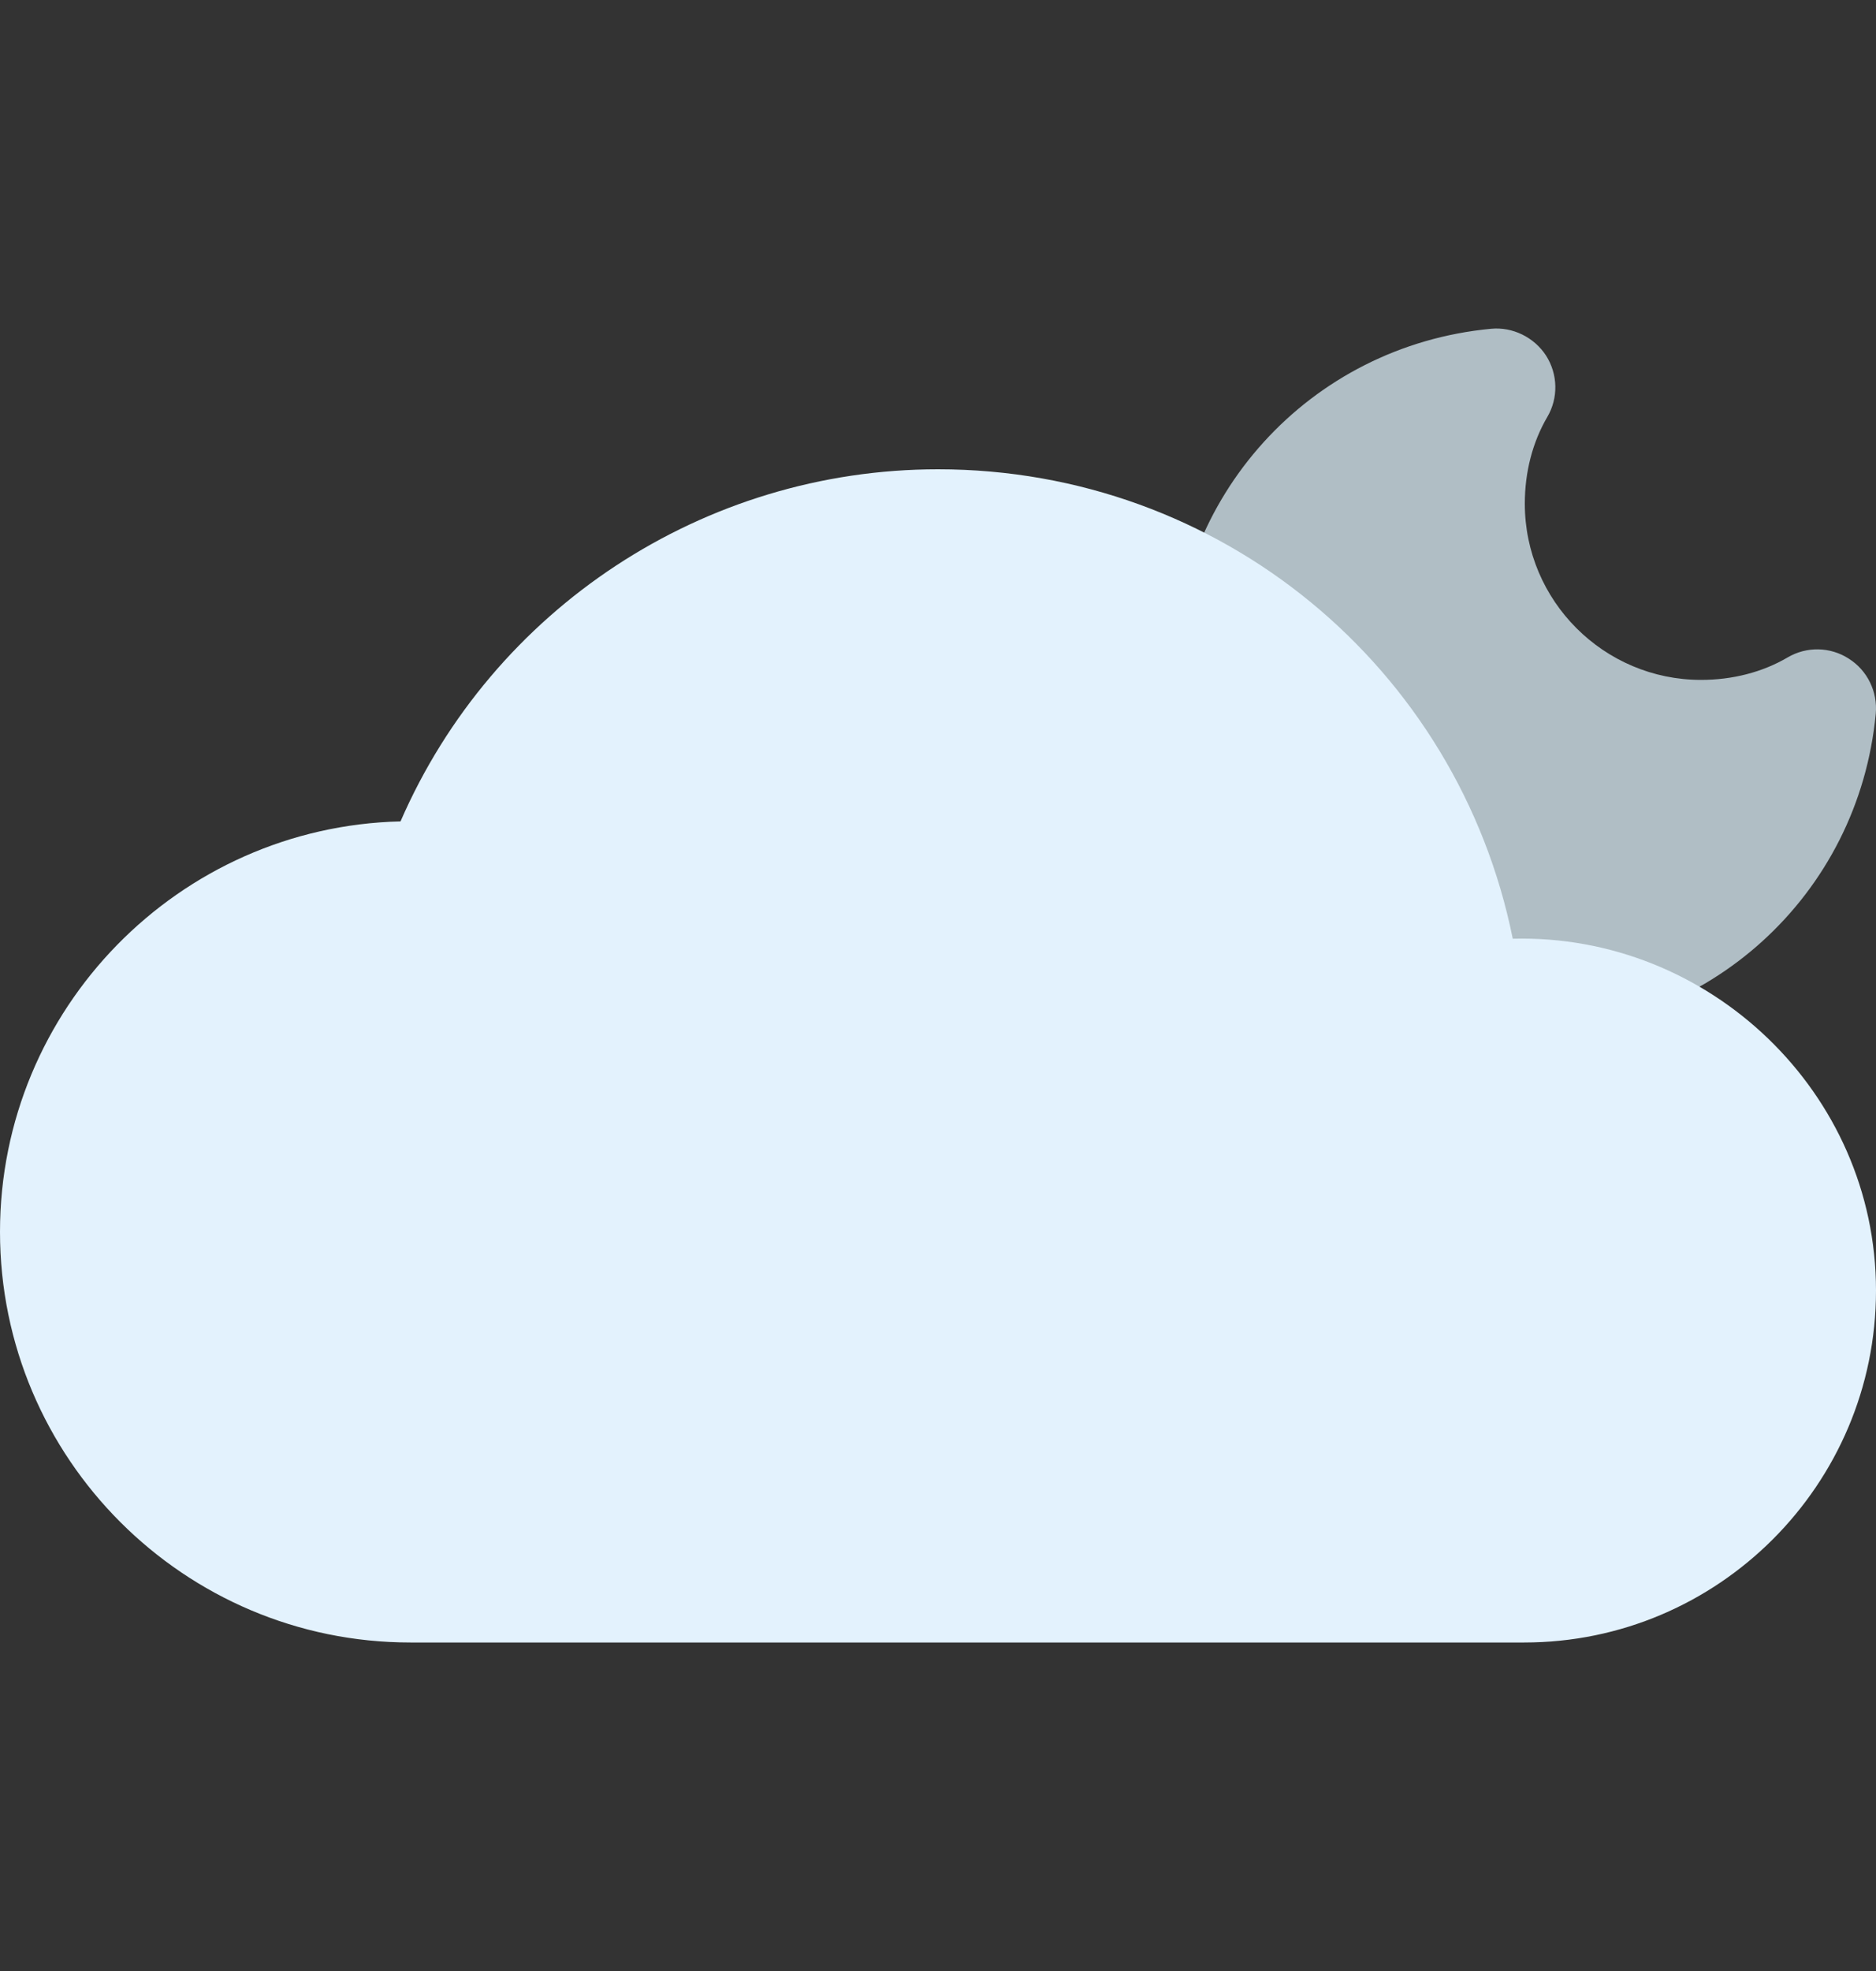
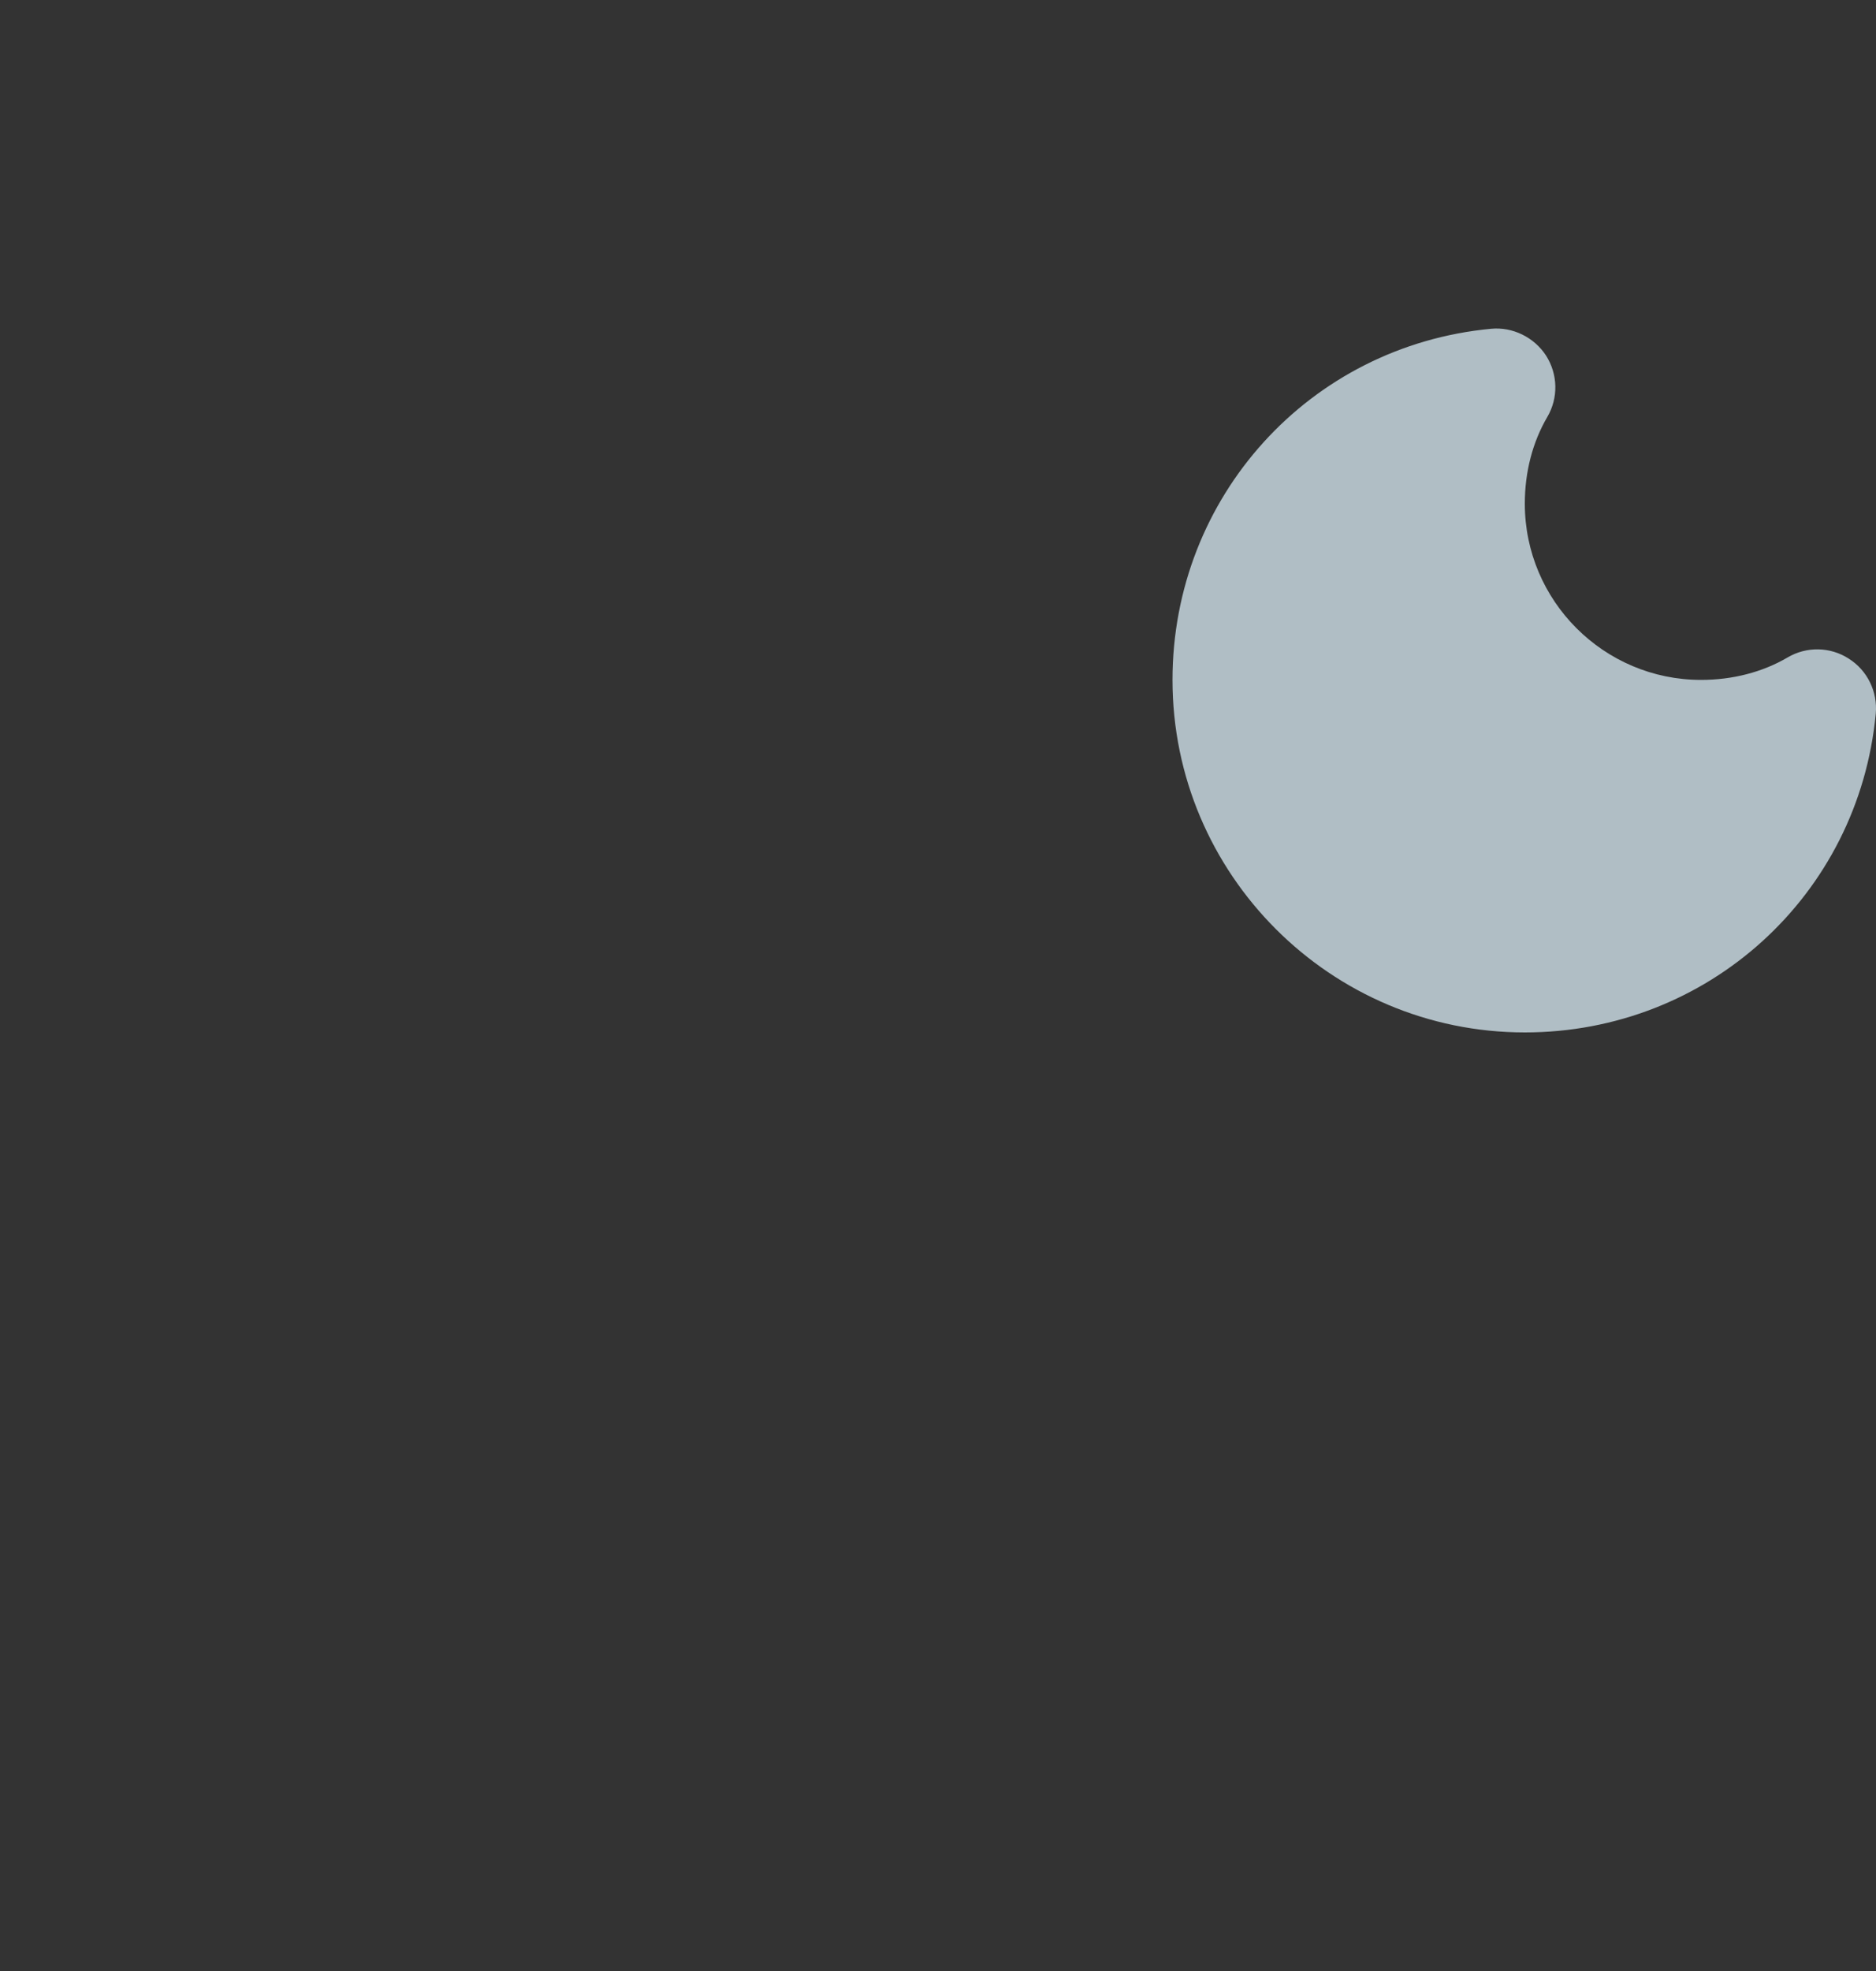
<svg xmlns="http://www.w3.org/2000/svg" width="40" height="42" viewBox="0 0 40 42" fill="none">
  <rect x="0" y="0" width="40" height="42" fill="#333333" stroke="none" />
  <path d="M39.419 14.035C39.023 13.779 38.517 13.772 38.114 14.01C37.581 14.323 36.94 14.488 36.269 14.488C34.198 14.488 32.512 12.803 32.512 10.732C32.512 10.058 32.678 9.42 32.991 8.886C33.229 8.481 33.219 7.977 32.966 7.579C32.71 7.184 32.249 6.961 31.791 7.006C27.92 7.371 25 10.589 25 14.488C25 18.63 28.371 22 32.512 22C36.411 22 39.629 19.08 39.995 15.207C40.037 14.741 39.817 14.285 39.419 14.035Z" fill="#B0BEC5" />
-   <path d="M32.255 20.003C31.087 14.22 26.023 10 20 10C14.998 10 10.508 12.977 8.54 17.503C3.812 17.615 0 21.495 0 26.25C0 31.075 3.925 35 8.75 35H32.5C36.635 35 40 31.635 40 27.5C40 23.282 36.443 19.895 32.255 20.003Z" fill="#E3F2FD" />
</svg>